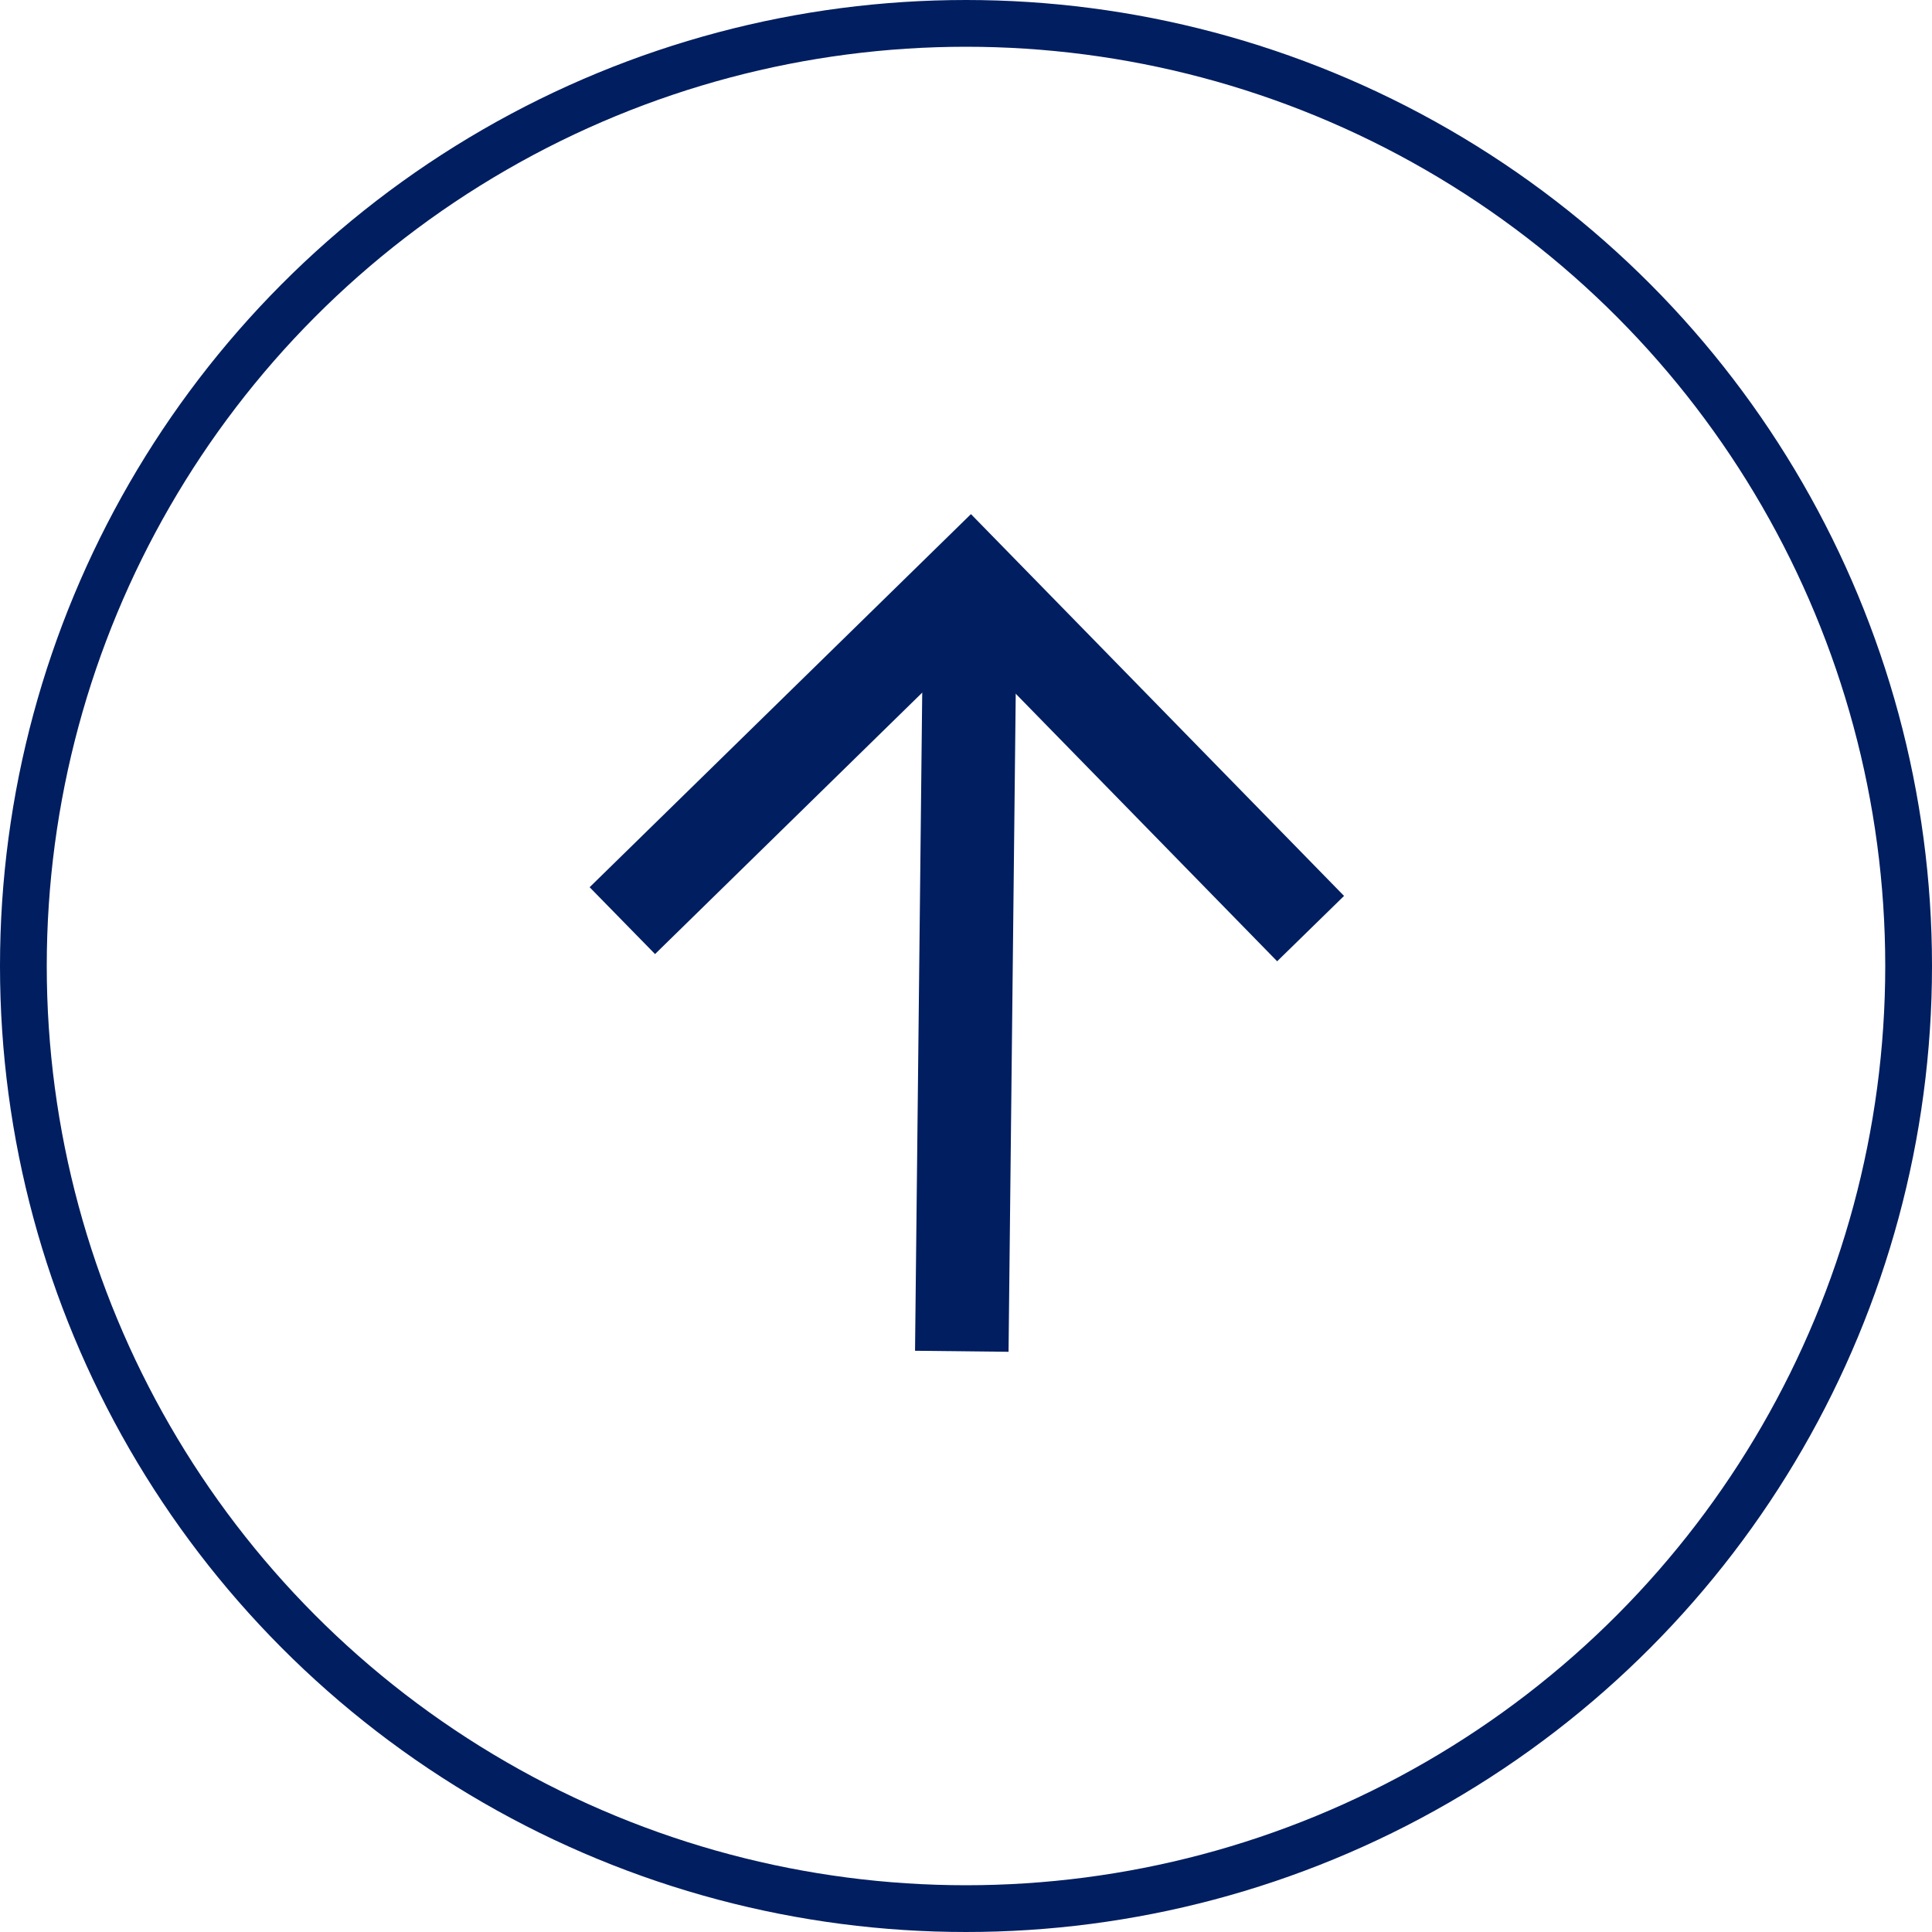
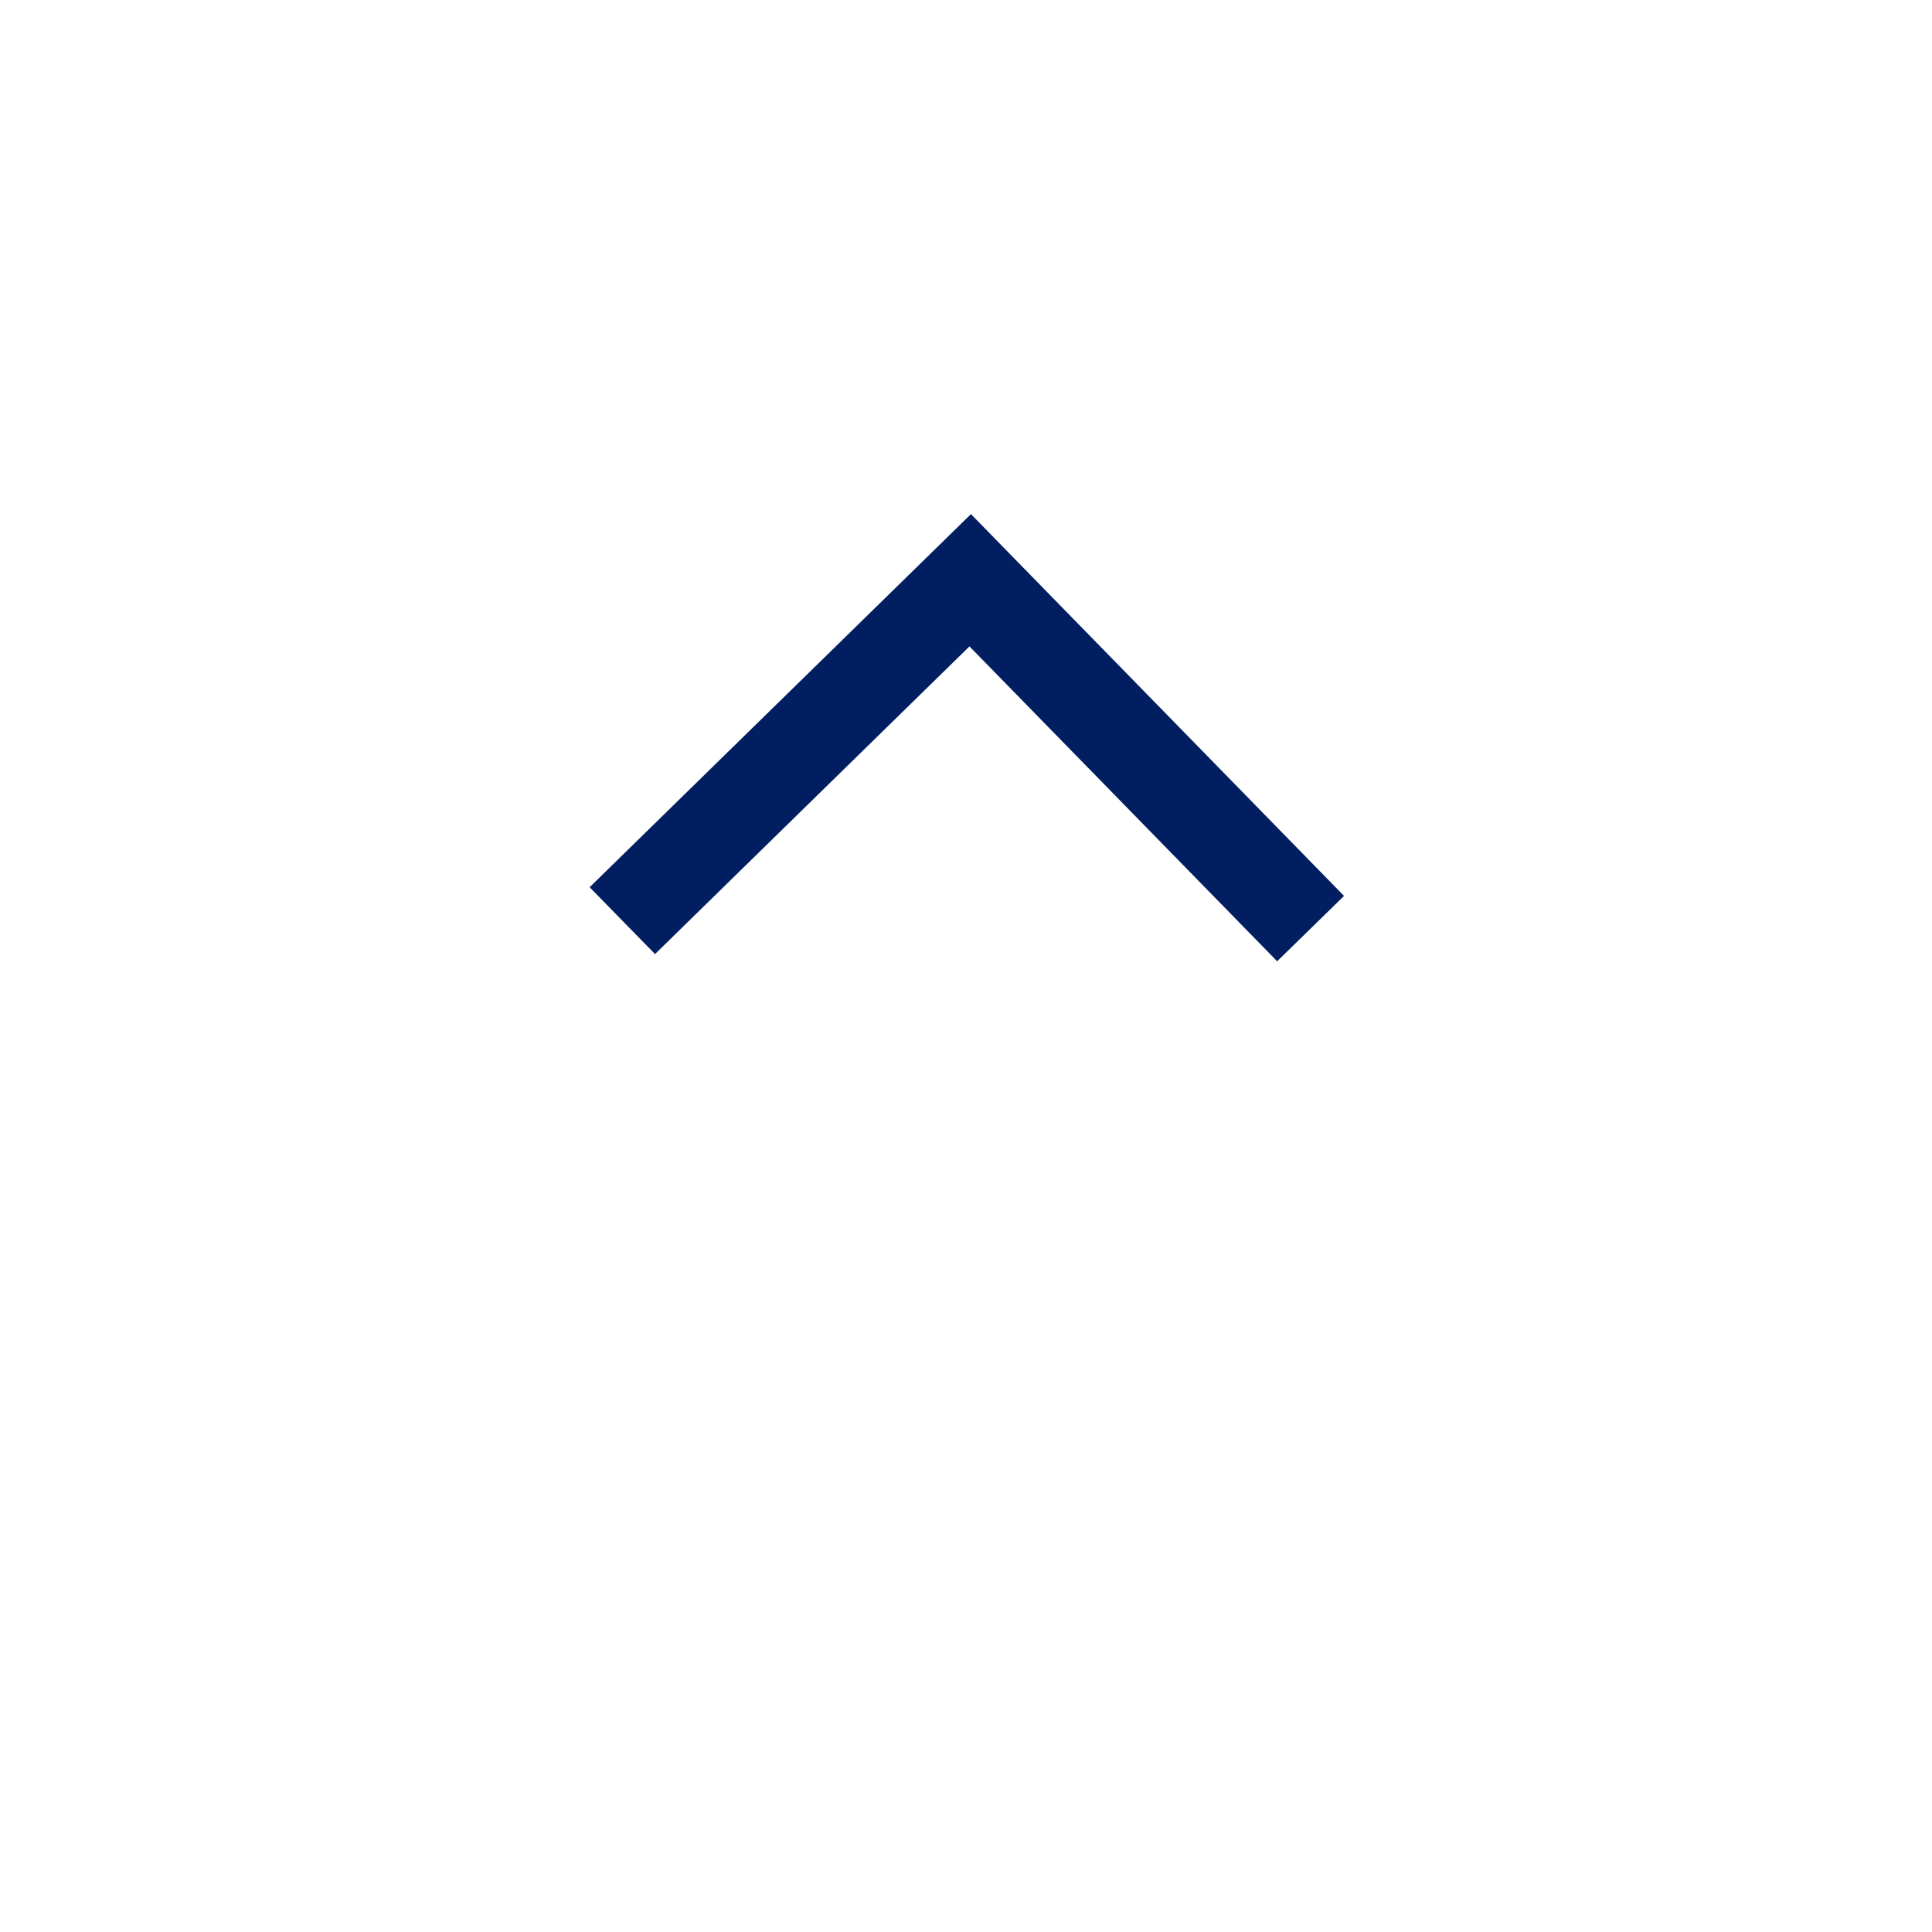
<svg xmlns="http://www.w3.org/2000/svg" id="Layer_1" data-name="Layer 1" viewBox="0 0 41.32 41.32">
  <defs>
    <style>.cls-1,.cls-2{fill:none;stroke:#001e60;stroke-miterlimit:10;}.cls-1{stroke-width:2px;}</style>
  </defs>
  <g id="Layer_2" data-name="Layer 2">
    <g id="Layer_1-2" data-name="Layer 1-2">
      <polyline class="cls-1" points="28.03 19.86 20.75 12.41 13.31 19.69" />
-       <line class="cls-1" x1="20.75" y1="12.41" x2="20.57" y2="28.9" />
-       <circle class="cls-2" cx="20.66" cy="20.66" r="20.16" />
    </g>
  </g>
</svg>